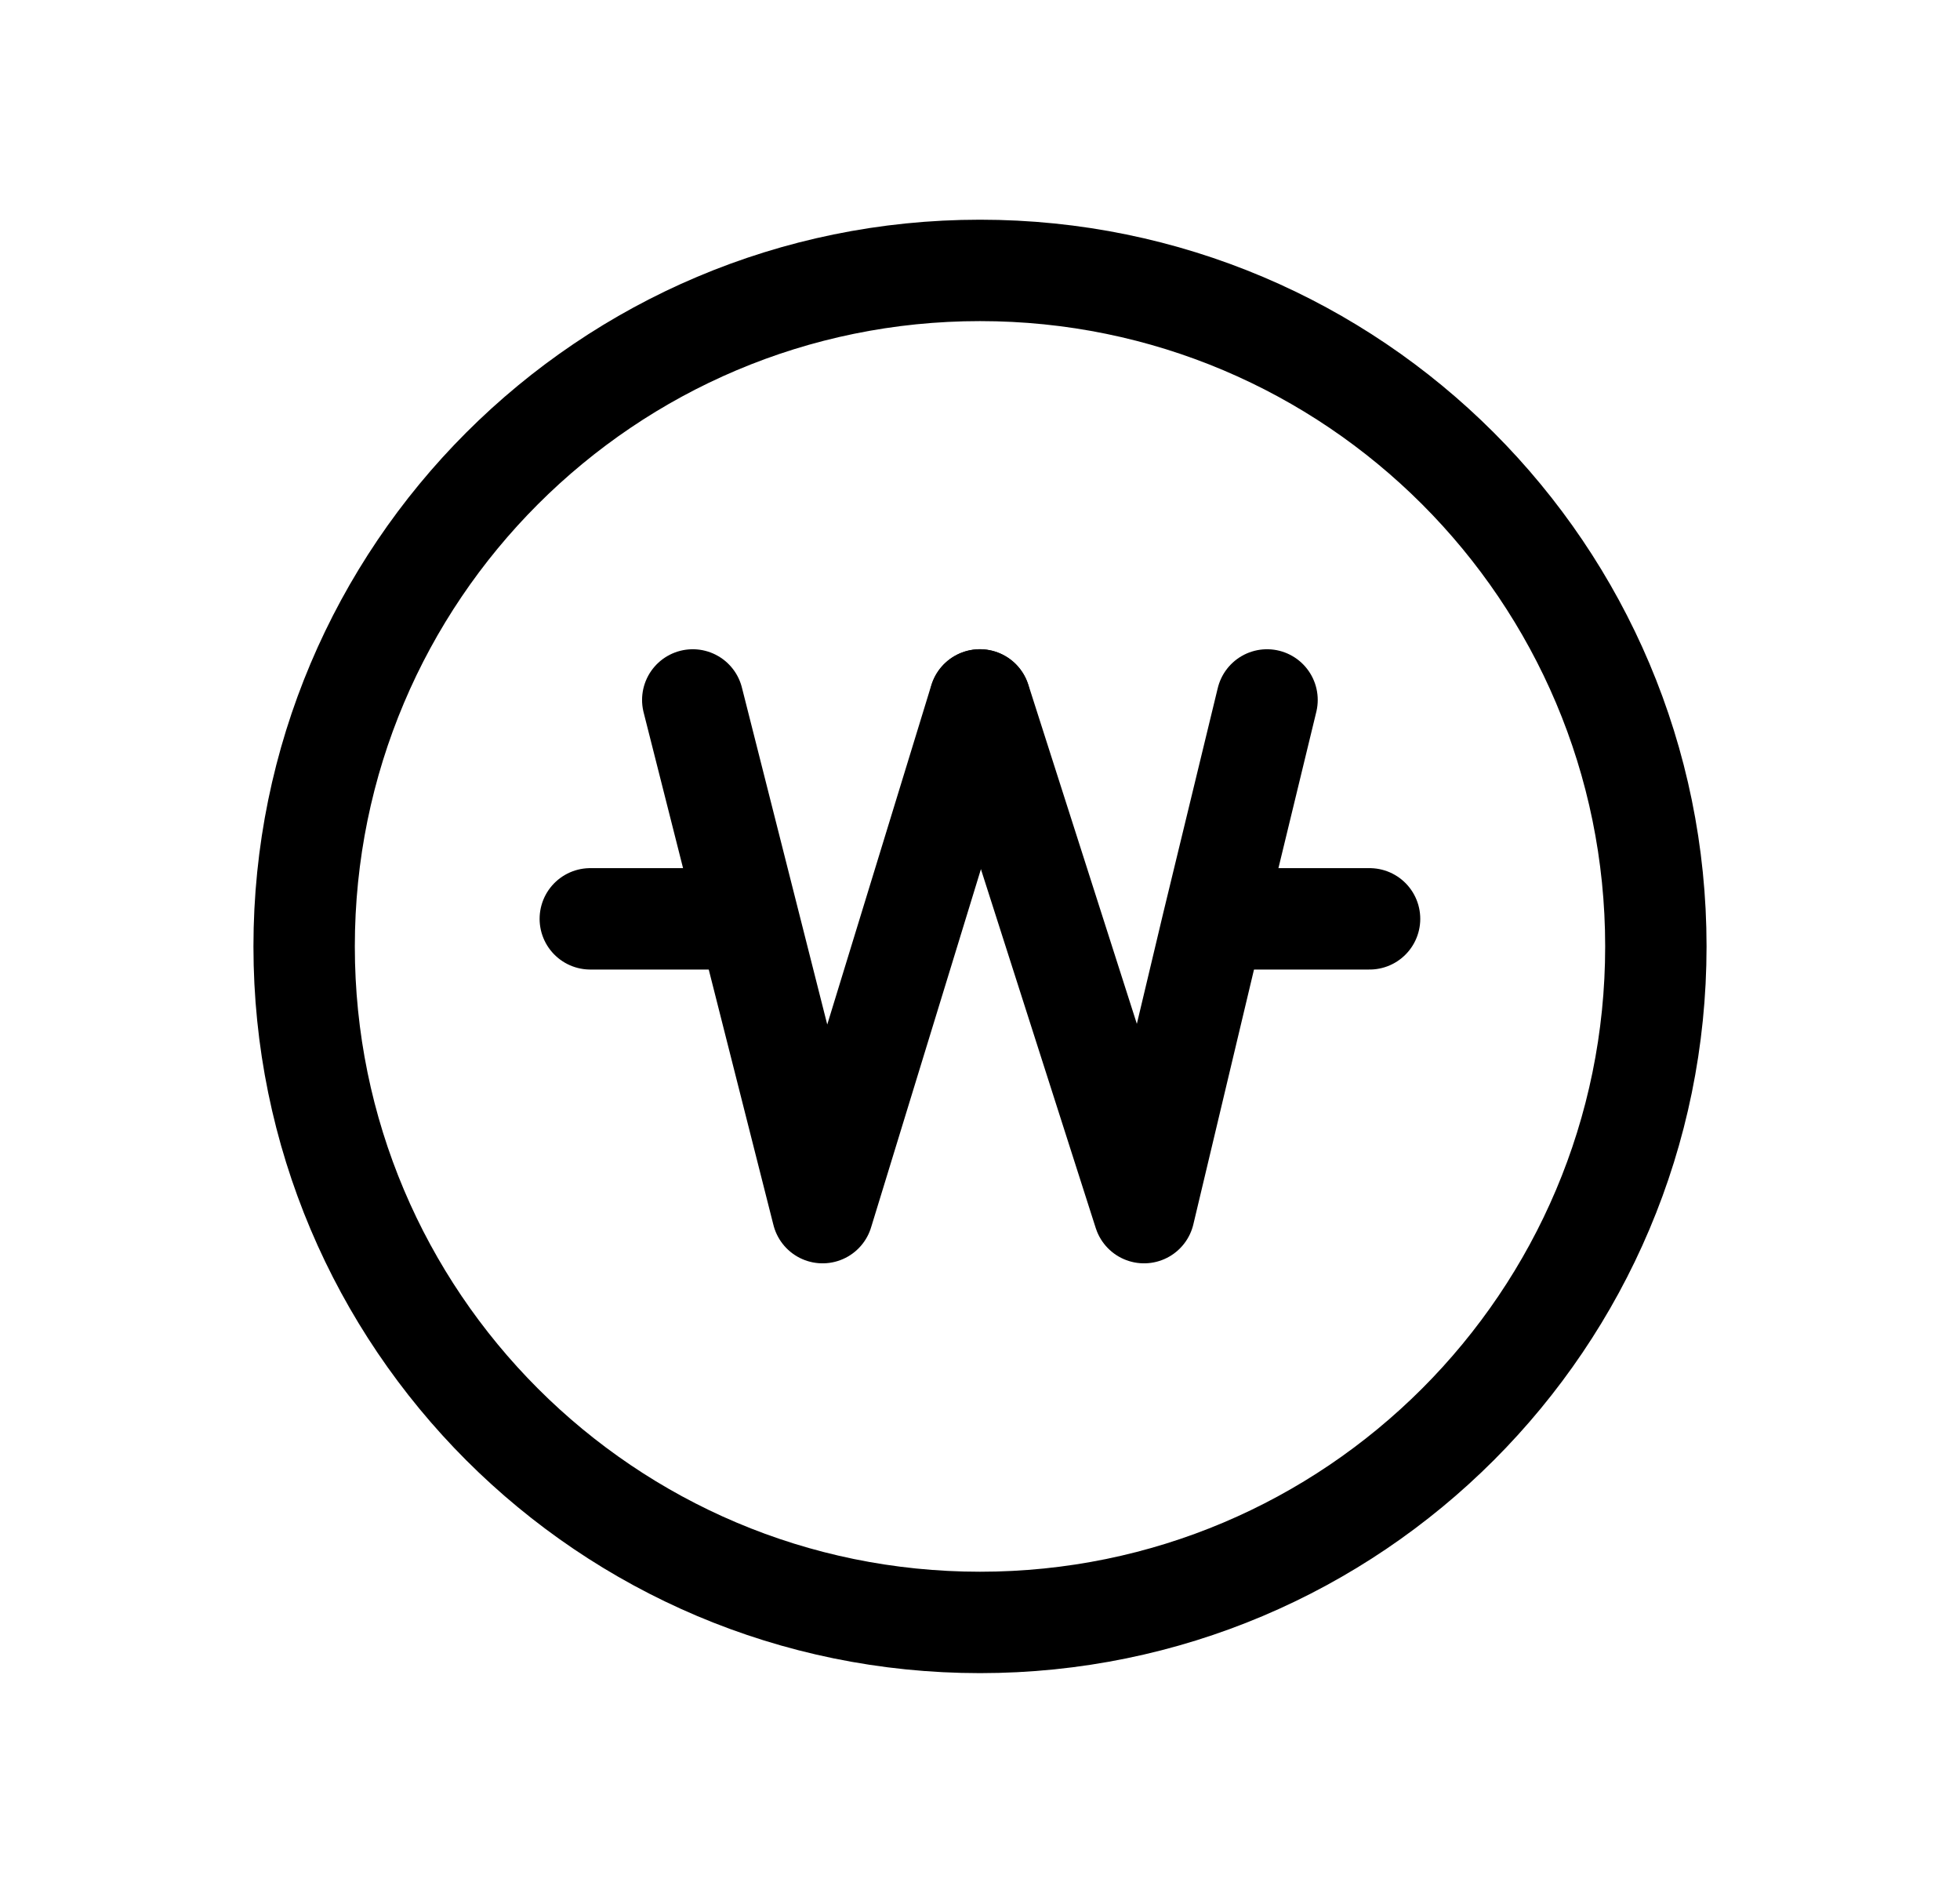
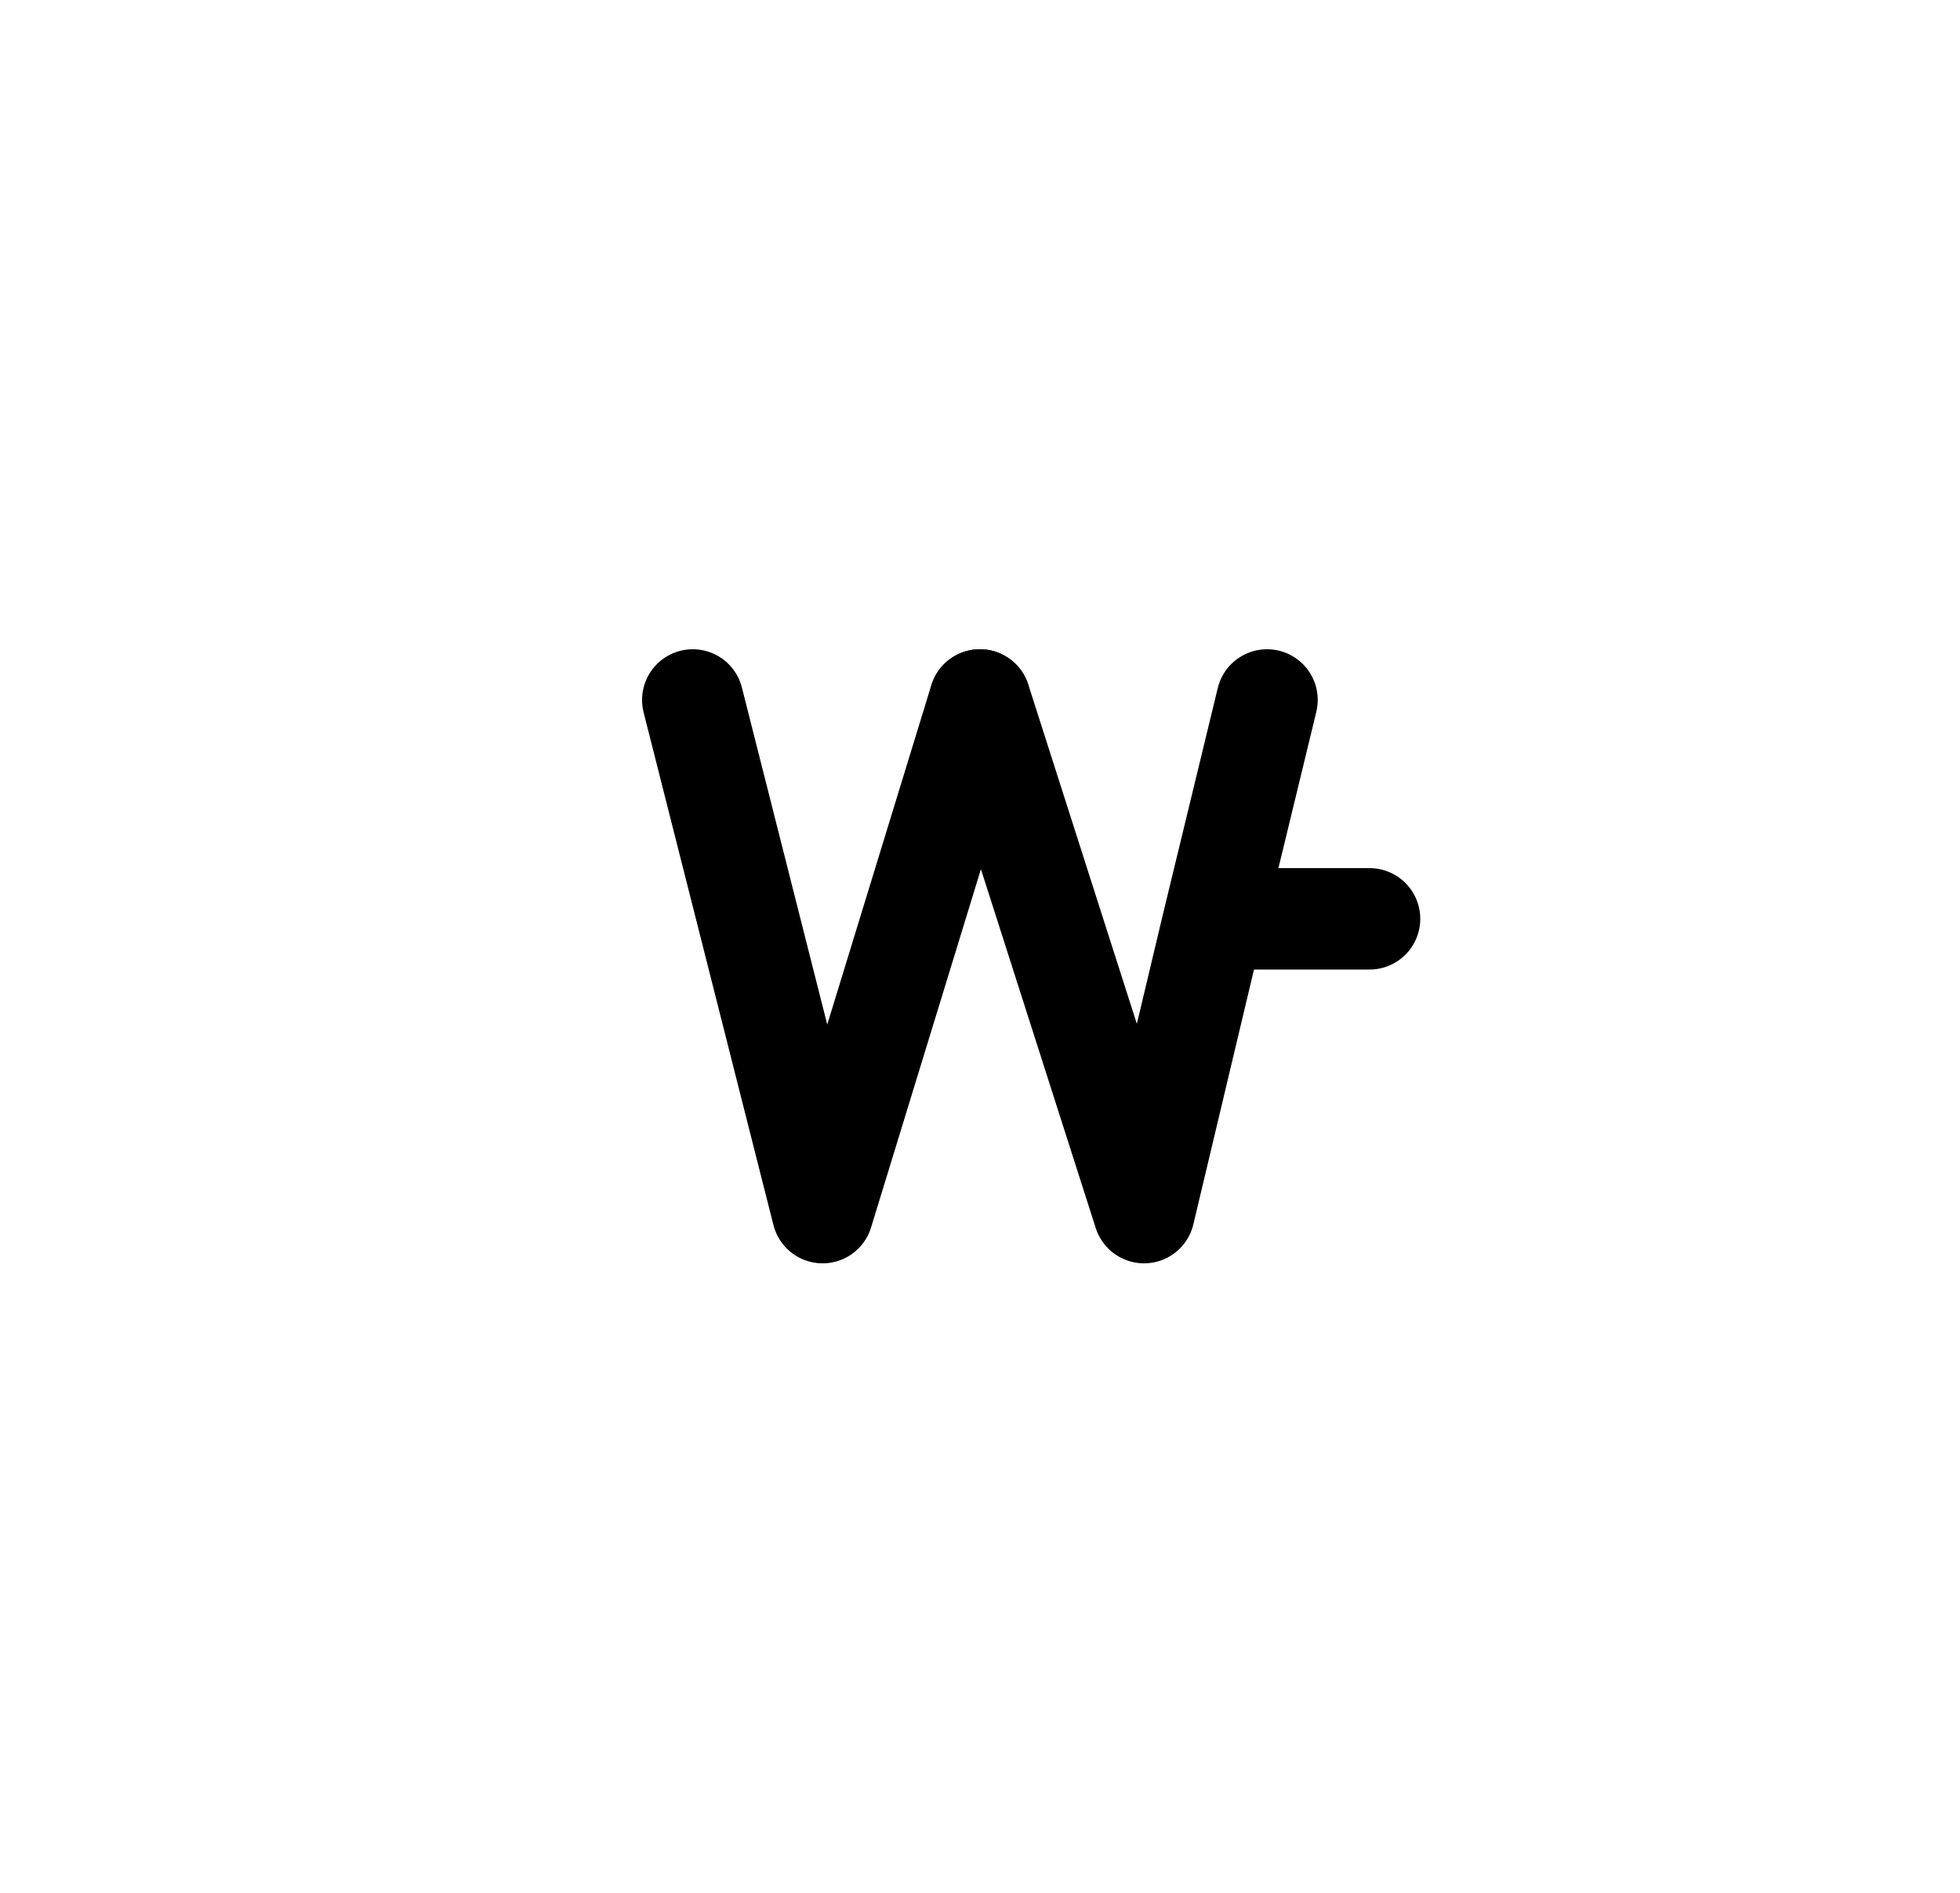
<svg xmlns="http://www.w3.org/2000/svg" width="29" height="28" viewBox="0 0 29 28" fill="none">
-   <path d="M14.5 24C20.023 24 24.5 19.523 24.5 14C24.5 8.477 20.023 4 14.5 4C8.977 4 4.5 8.477 4.5 14C4.5 19.523 8.977 24 14.5 24Z" stroke="black" stroke-width="1.5" stroke-miterlimit="10" stroke-linecap="round" stroke-linejoin="round" />
  <path d="M10.25 10.354L12.171 17.938L14.497 10.354" stroke="black" stroke-width="1.5" stroke-miterlimit="10" stroke-linecap="round" stroke-linejoin="round" />
  <path d="M18.747 10.354L17.938 13.691L16.927 17.938L14.5 10.354" stroke="black" stroke-width="1.5" stroke-miterlimit="10" stroke-linecap="round" stroke-linejoin="round" />
  <path d="M20.264 13.592H18.039" stroke="black" stroke-width="1.5" stroke-miterlimit="10" stroke-linecap="round" stroke-linejoin="round" />
-   <path d="M11.06 13.592H8.734" stroke="black" stroke-width="1.5" stroke-miterlimit="10" stroke-linecap="round" stroke-linejoin="round" />
</svg>